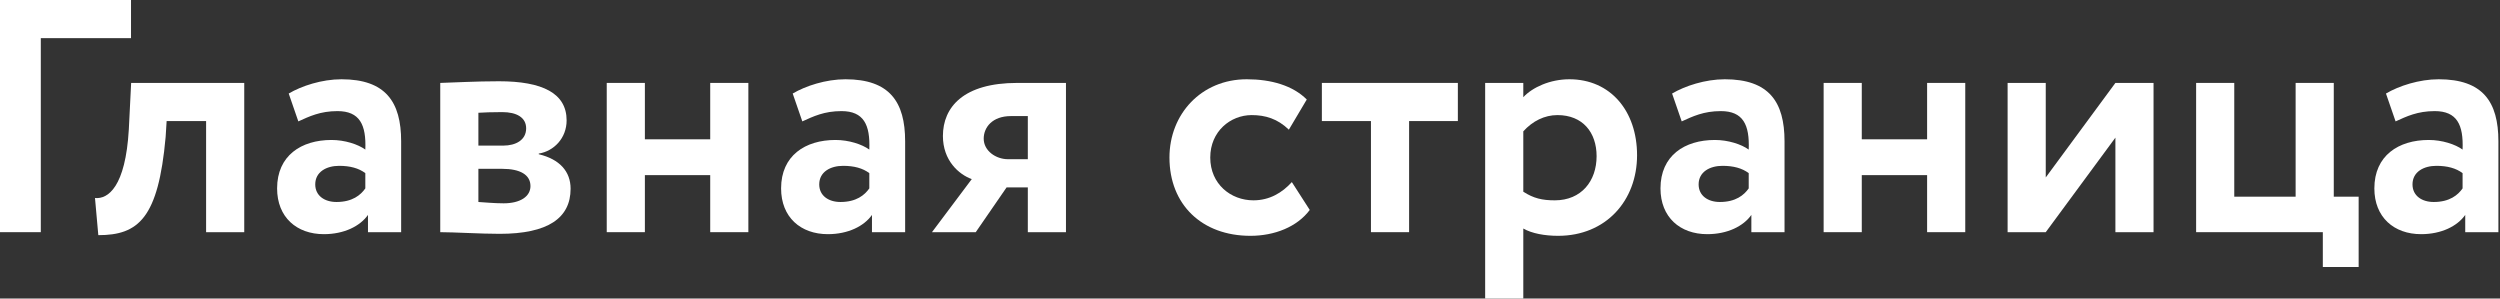
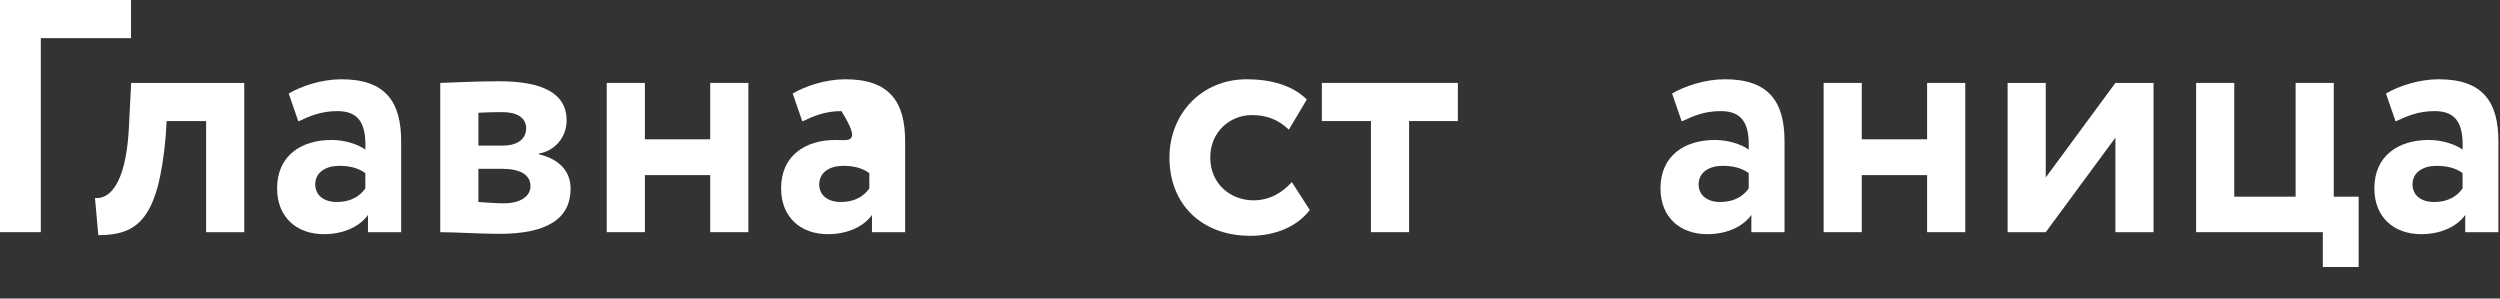
<svg xmlns="http://www.w3.org/2000/svg" width="1206" height="144" viewBox="0 0 1206 144" fill="none">
  <rect x="0" y="0" width="1206" height="144" fill="#333333" stroke="none" />
  <path d="M0 112H19.68V18.4H63.2V0H0V112Z" fill="white" />
  <path d="M99.424 112H117.824V40H63.264L62.144 62.4C60.544 90.24 52.064 96.16 45.824 95.52L47.424 113.44C66.784 113.44 76.384 105.28 79.904 66.08L80.384 58.4H99.424V112Z" fill="white" />
  <path d="M143.914 58.56C149.194 56.16 154.474 53.6 162.794 53.6C173.514 53.6 176.714 60.16 176.234 72.16C172.714 69.6 166.314 67.52 159.914 67.52C145.354 67.52 133.674 75.04 133.674 90.88C133.674 104.8 143.114 112.96 156.234 112.96C165.994 112.96 173.674 109.12 177.514 103.68V112H193.514V68.16C193.514 49.12 185.994 38.24 164.714 38.24C155.274 38.24 145.514 41.44 139.274 45.12L143.914 58.56ZM162.314 97.44C156.554 97.44 152.074 94.4 152.074 88.96C152.074 82.88 157.514 80 163.594 80C168.874 80 173.034 81.12 176.234 83.52V90.88C173.994 94.08 169.994 97.44 162.314 97.44Z" fill="white" />
  <path d="M212.376 112C218.936 112 232.056 112.8 241.016 112.8C264.216 112.8 275.256 105.28 275.256 91.04C275.256 82.72 269.976 76.8 259.896 74.4V74.08C267.096 72.96 273.336 66.72 273.336 58.08C273.336 44.96 261.656 39.2 240.696 39.2C229.496 39.2 218.616 39.84 212.376 40V112ZM242.296 81.44C250.936 81.44 255.896 84.32 255.896 89.76C255.896 94.72 251.096 98.08 242.936 98.08C238.456 98.08 233.496 97.6 230.776 97.44V81.44H242.296ZM242.296 54.08C249.176 54.08 253.816 56.64 253.816 61.92C253.816 67.52 248.856 70.24 242.776 70.24H230.776V54.4C232.696 54.24 237.976 54.08 242.296 54.08Z" fill="white" />
  <path d="M342.609 112H361.009V40H342.609V67.2H311.089V40H292.689V112H311.089V84.48H342.609V112Z" fill="white" />
-   <path d="M387.039 58.56C392.319 56.16 397.599 53.6 405.919 53.6C416.639 53.6 419.839 60.16 419.359 72.16C415.839 69.6 409.439 67.52 403.039 67.52C388.479 67.52 376.799 75.04 376.799 90.88C376.799 104.8 386.239 112.96 399.359 112.96C409.119 112.96 416.799 109.12 420.639 103.68V112H436.639V68.16C436.639 49.12 429.119 38.24 407.839 38.24C398.399 38.24 388.639 41.44 382.399 45.12L387.039 58.56ZM405.439 97.44C399.679 97.44 395.199 94.4 395.199 88.96C395.199 82.88 400.639 80 406.719 80C411.999 80 416.159 81.12 419.359 83.52V90.88C417.119 94.08 413.119 97.44 405.439 97.44Z" fill="white" />
-   <path d="M490.701 40C464.781 40 454.861 51.68 454.861 65.6C454.861 77.44 462.541 84.16 468.781 86.4L449.581 112H470.701L485.581 90.4H495.821V112H514.221V40H490.701ZM474.541 66.88C474.541 61.44 478.701 56 487.661 56H495.821V76.8H486.221C480.461 76.8 474.541 72.8 474.541 66.88Z" fill="white" />
+   <path d="M387.039 58.56C392.319 56.16 397.599 53.6 405.919 53.6C415.839 69.6 409.439 67.52 403.039 67.52C388.479 67.52 376.799 75.04 376.799 90.88C376.799 104.8 386.239 112.96 399.359 112.96C409.119 112.96 416.799 109.12 420.639 103.68V112H436.639V68.16C436.639 49.12 429.119 38.24 407.839 38.24C398.399 38.24 388.639 41.44 382.399 45.12L387.039 58.56ZM405.439 97.44C399.679 97.44 395.199 94.4 395.199 88.96C395.199 82.88 400.639 80 406.719 80C411.999 80 416.159 81.12 419.359 83.52V90.88C417.119 94.08 413.119 97.44 405.439 97.44Z" fill="white" />
  <path d="M623.186 87.84C618.546 92.96 612.466 96.64 604.626 96.64C593.746 96.64 583.826 88.8 583.826 76C583.826 63.36 593.586 55.52 603.826 55.52C610.386 55.52 616.306 57.28 621.746 62.56L630.386 48C623.666 41.28 613.266 38.24 601.426 38.24C579.506 38.24 564.146 55.04 564.146 76C564.146 98.72 579.826 113.76 603.186 113.76C614.866 113.76 625.746 109.44 631.826 101.28L623.186 87.84Z" fill="white" />
  <path d="M637.669 58.4H661.349V112H679.749V58.4H703.269V40H637.669V58.4Z" fill="white" />
-   <path d="M716.439 144H734.839V110.24C738.999 112.64 745.239 113.76 751.639 113.76C774.679 113.76 789.719 96.8 789.719 74.88C789.719 53.6 776.919 38.24 757.079 38.24C747.799 38.24 739.319 42.08 734.839 46.88V40H716.439V144ZM751.319 55.52C763.479 55.52 770.199 63.84 770.199 75.36C770.199 87.36 762.839 96.64 750.039 96.64C743.959 96.64 739.799 95.68 734.839 92.48V63.36C739.319 58.4 745.079 55.52 751.319 55.52Z" fill="white" />
  <path d="M811.258 58.56C816.537 56.16 821.817 53.6 830.137 53.6C840.857 53.6 844.057 60.16 843.578 72.16C840.057 69.6 833.658 67.52 827.258 67.52C812.698 67.52 801.017 75.04 801.017 90.88C801.017 104.8 810.457 112.96 823.577 112.96C833.337 112.96 841.017 109.12 844.857 103.68V112H860.857V68.16C860.857 49.12 853.338 38.24 832.057 38.24C822.617 38.24 812.857 41.44 806.617 45.12L811.258 58.56ZM829.657 97.44C823.897 97.44 819.417 94.4 819.417 88.96C819.417 82.88 824.857 80 830.938 80C836.218 80 840.378 81.12 843.578 83.52V90.88C841.338 94.08 837.337 97.44 829.657 97.44Z" fill="white" />
  <path d="M929.64 112H948.04V40H929.64V67.2H898.12V40H879.72V112H898.12V84.48H929.64V112Z" fill="white" />
  <path d="M986.87 112L1020.47 66.4V112H1038.87V40H1020.47L986.87 85.6V40H968.47V112H986.87Z" fill="white" />
  <path d="M1059.41 112H1120.53V128.8H1137.81V94.88H1125.81V40H1107.41V94.88H1077.81V40H1059.41V112Z" fill="white" />
  <path d="M1155.63 58.56C1160.91 56.16 1166.19 53.6 1174.51 53.6C1185.23 53.6 1188.43 60.16 1187.95 72.16C1184.43 69.6 1178.03 67.52 1171.63 67.52C1157.07 67.52 1145.39 75.04 1145.39 90.88C1145.39 104.8 1154.83 112.96 1167.95 112.96C1177.71 112.96 1185.39 109.12 1189.23 103.68V112H1205.23V68.16C1205.23 49.12 1197.71 38.24 1176.43 38.24C1166.99 38.24 1157.23 41.44 1150.99 45.12L1155.63 58.56ZM1174.03 97.44C1168.27 97.44 1163.79 94.4 1163.79 88.96C1163.79 82.88 1169.23 80 1175.31 80C1180.59 80 1184.75 81.12 1187.95 83.52V90.88C1185.71 94.08 1181.71 97.44 1174.03 97.44Z" fill="white" />
</svg>